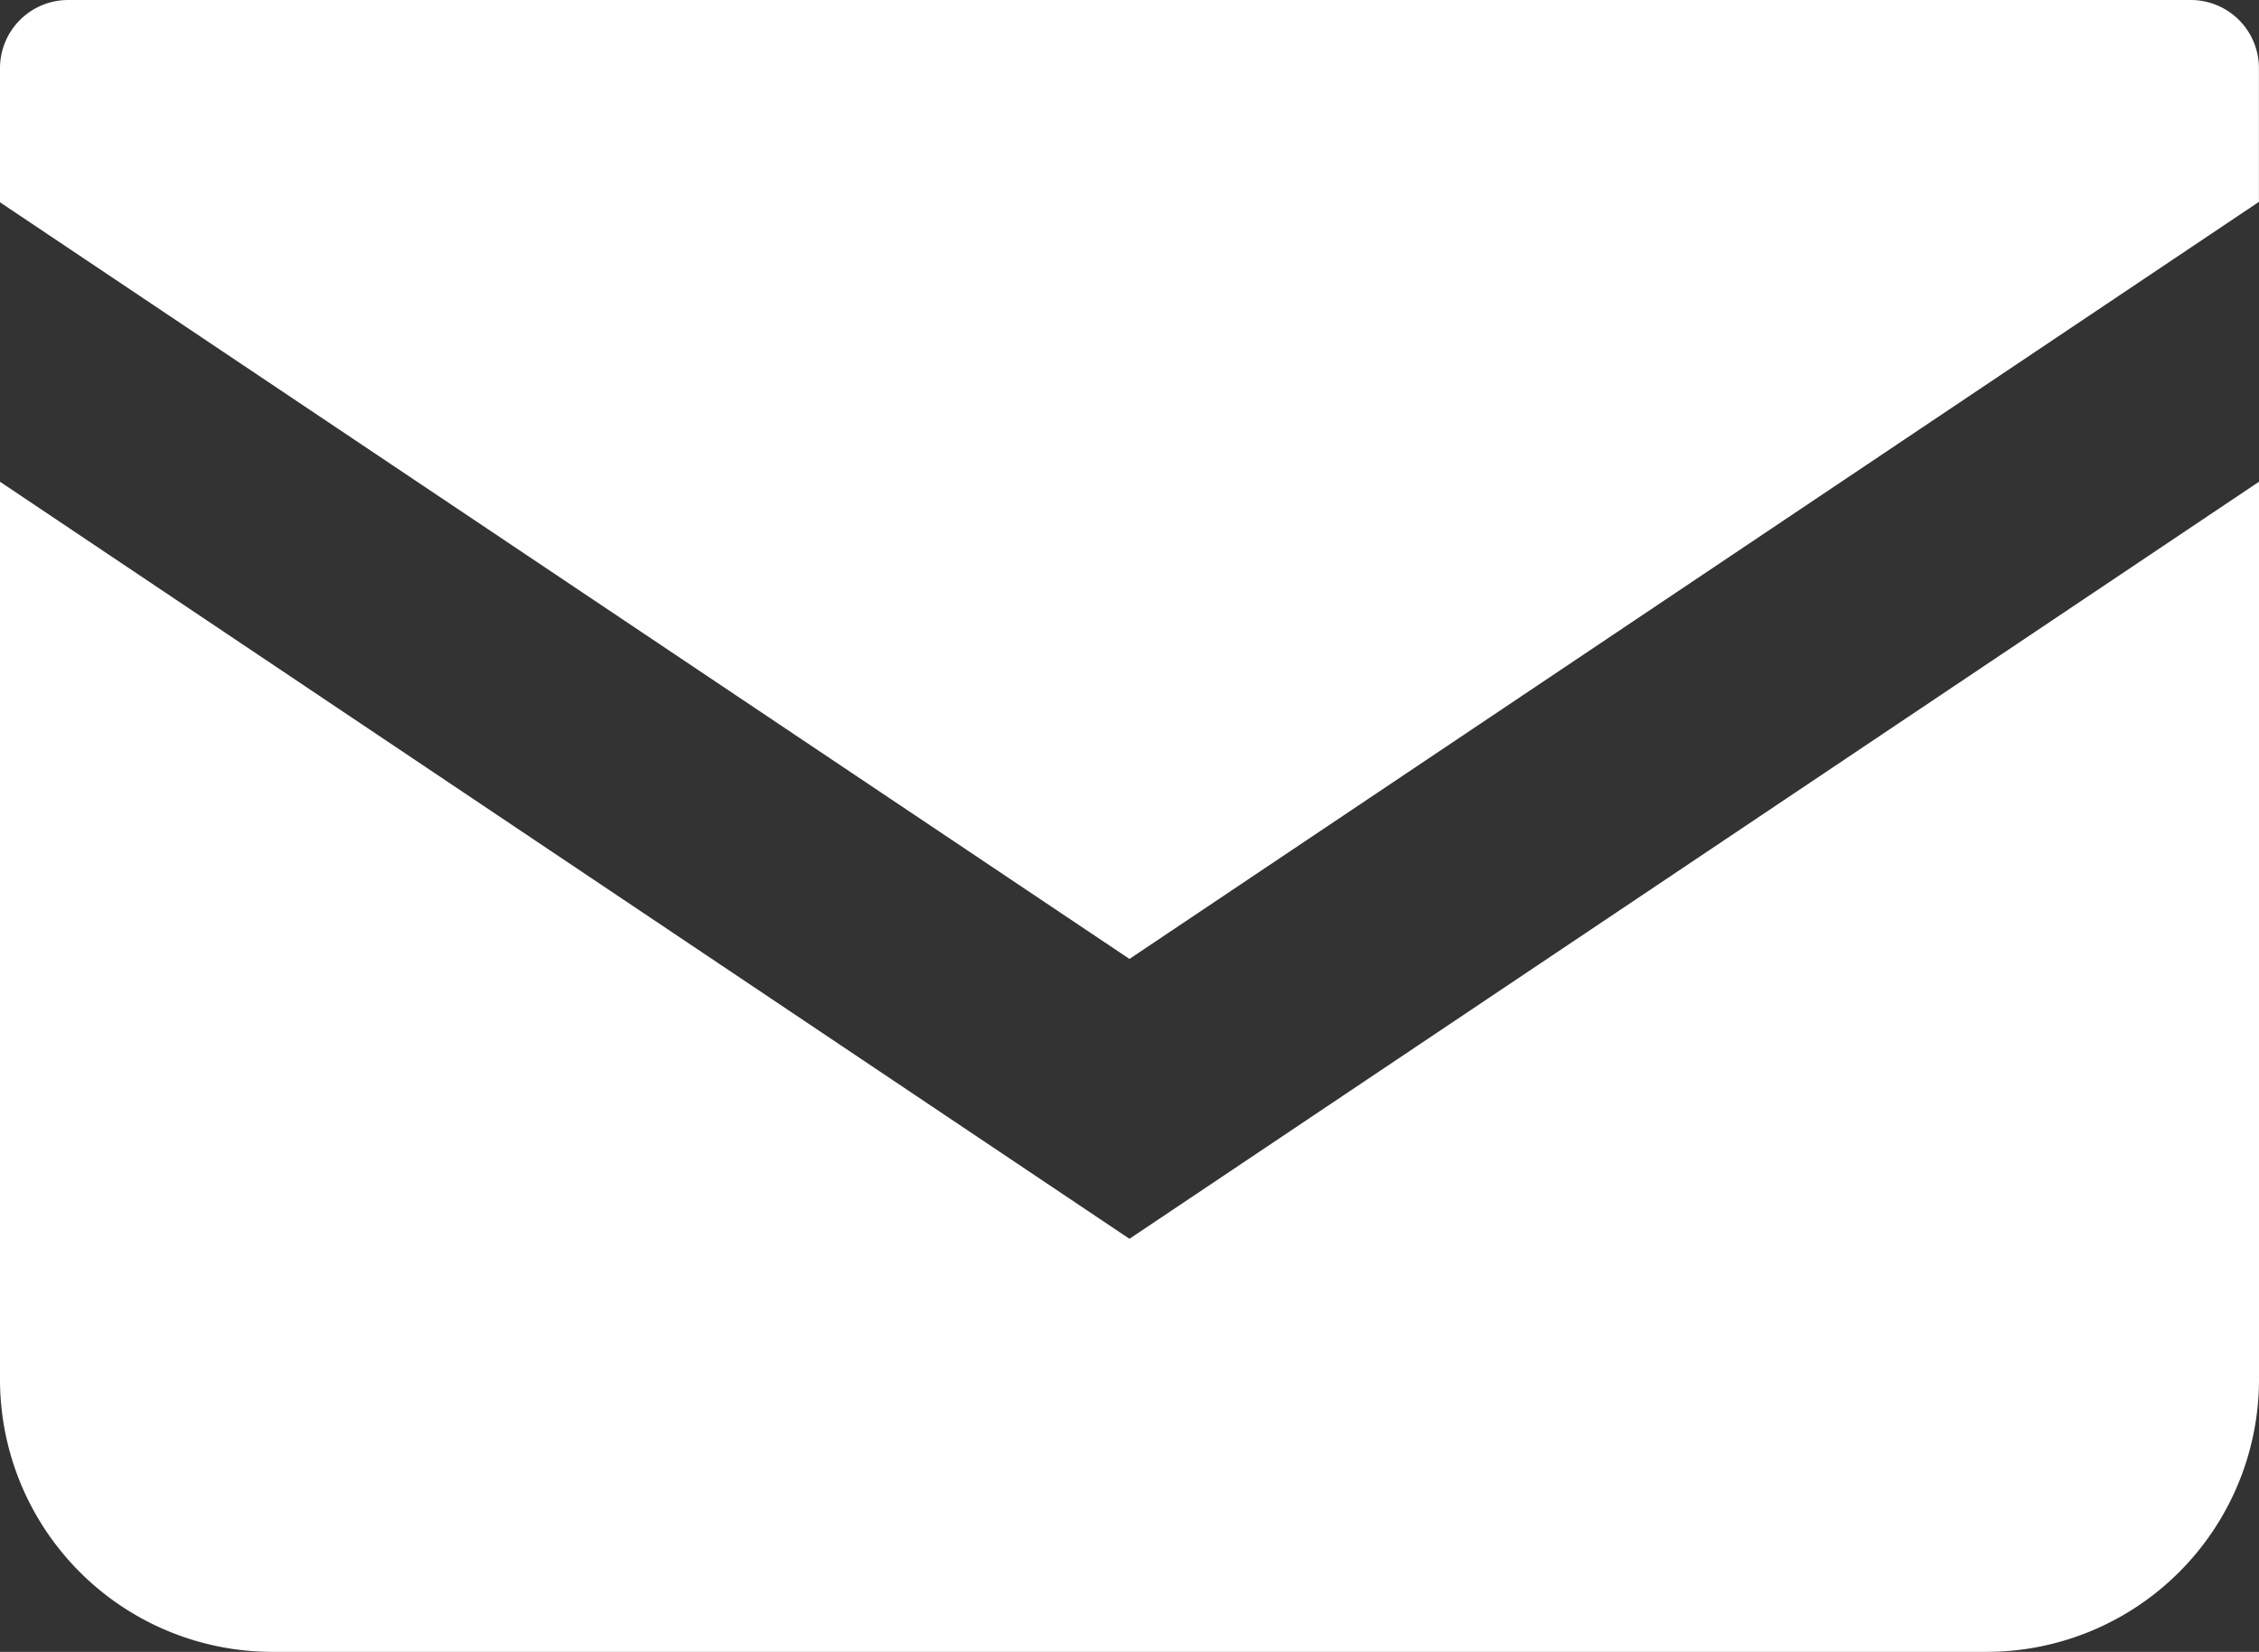
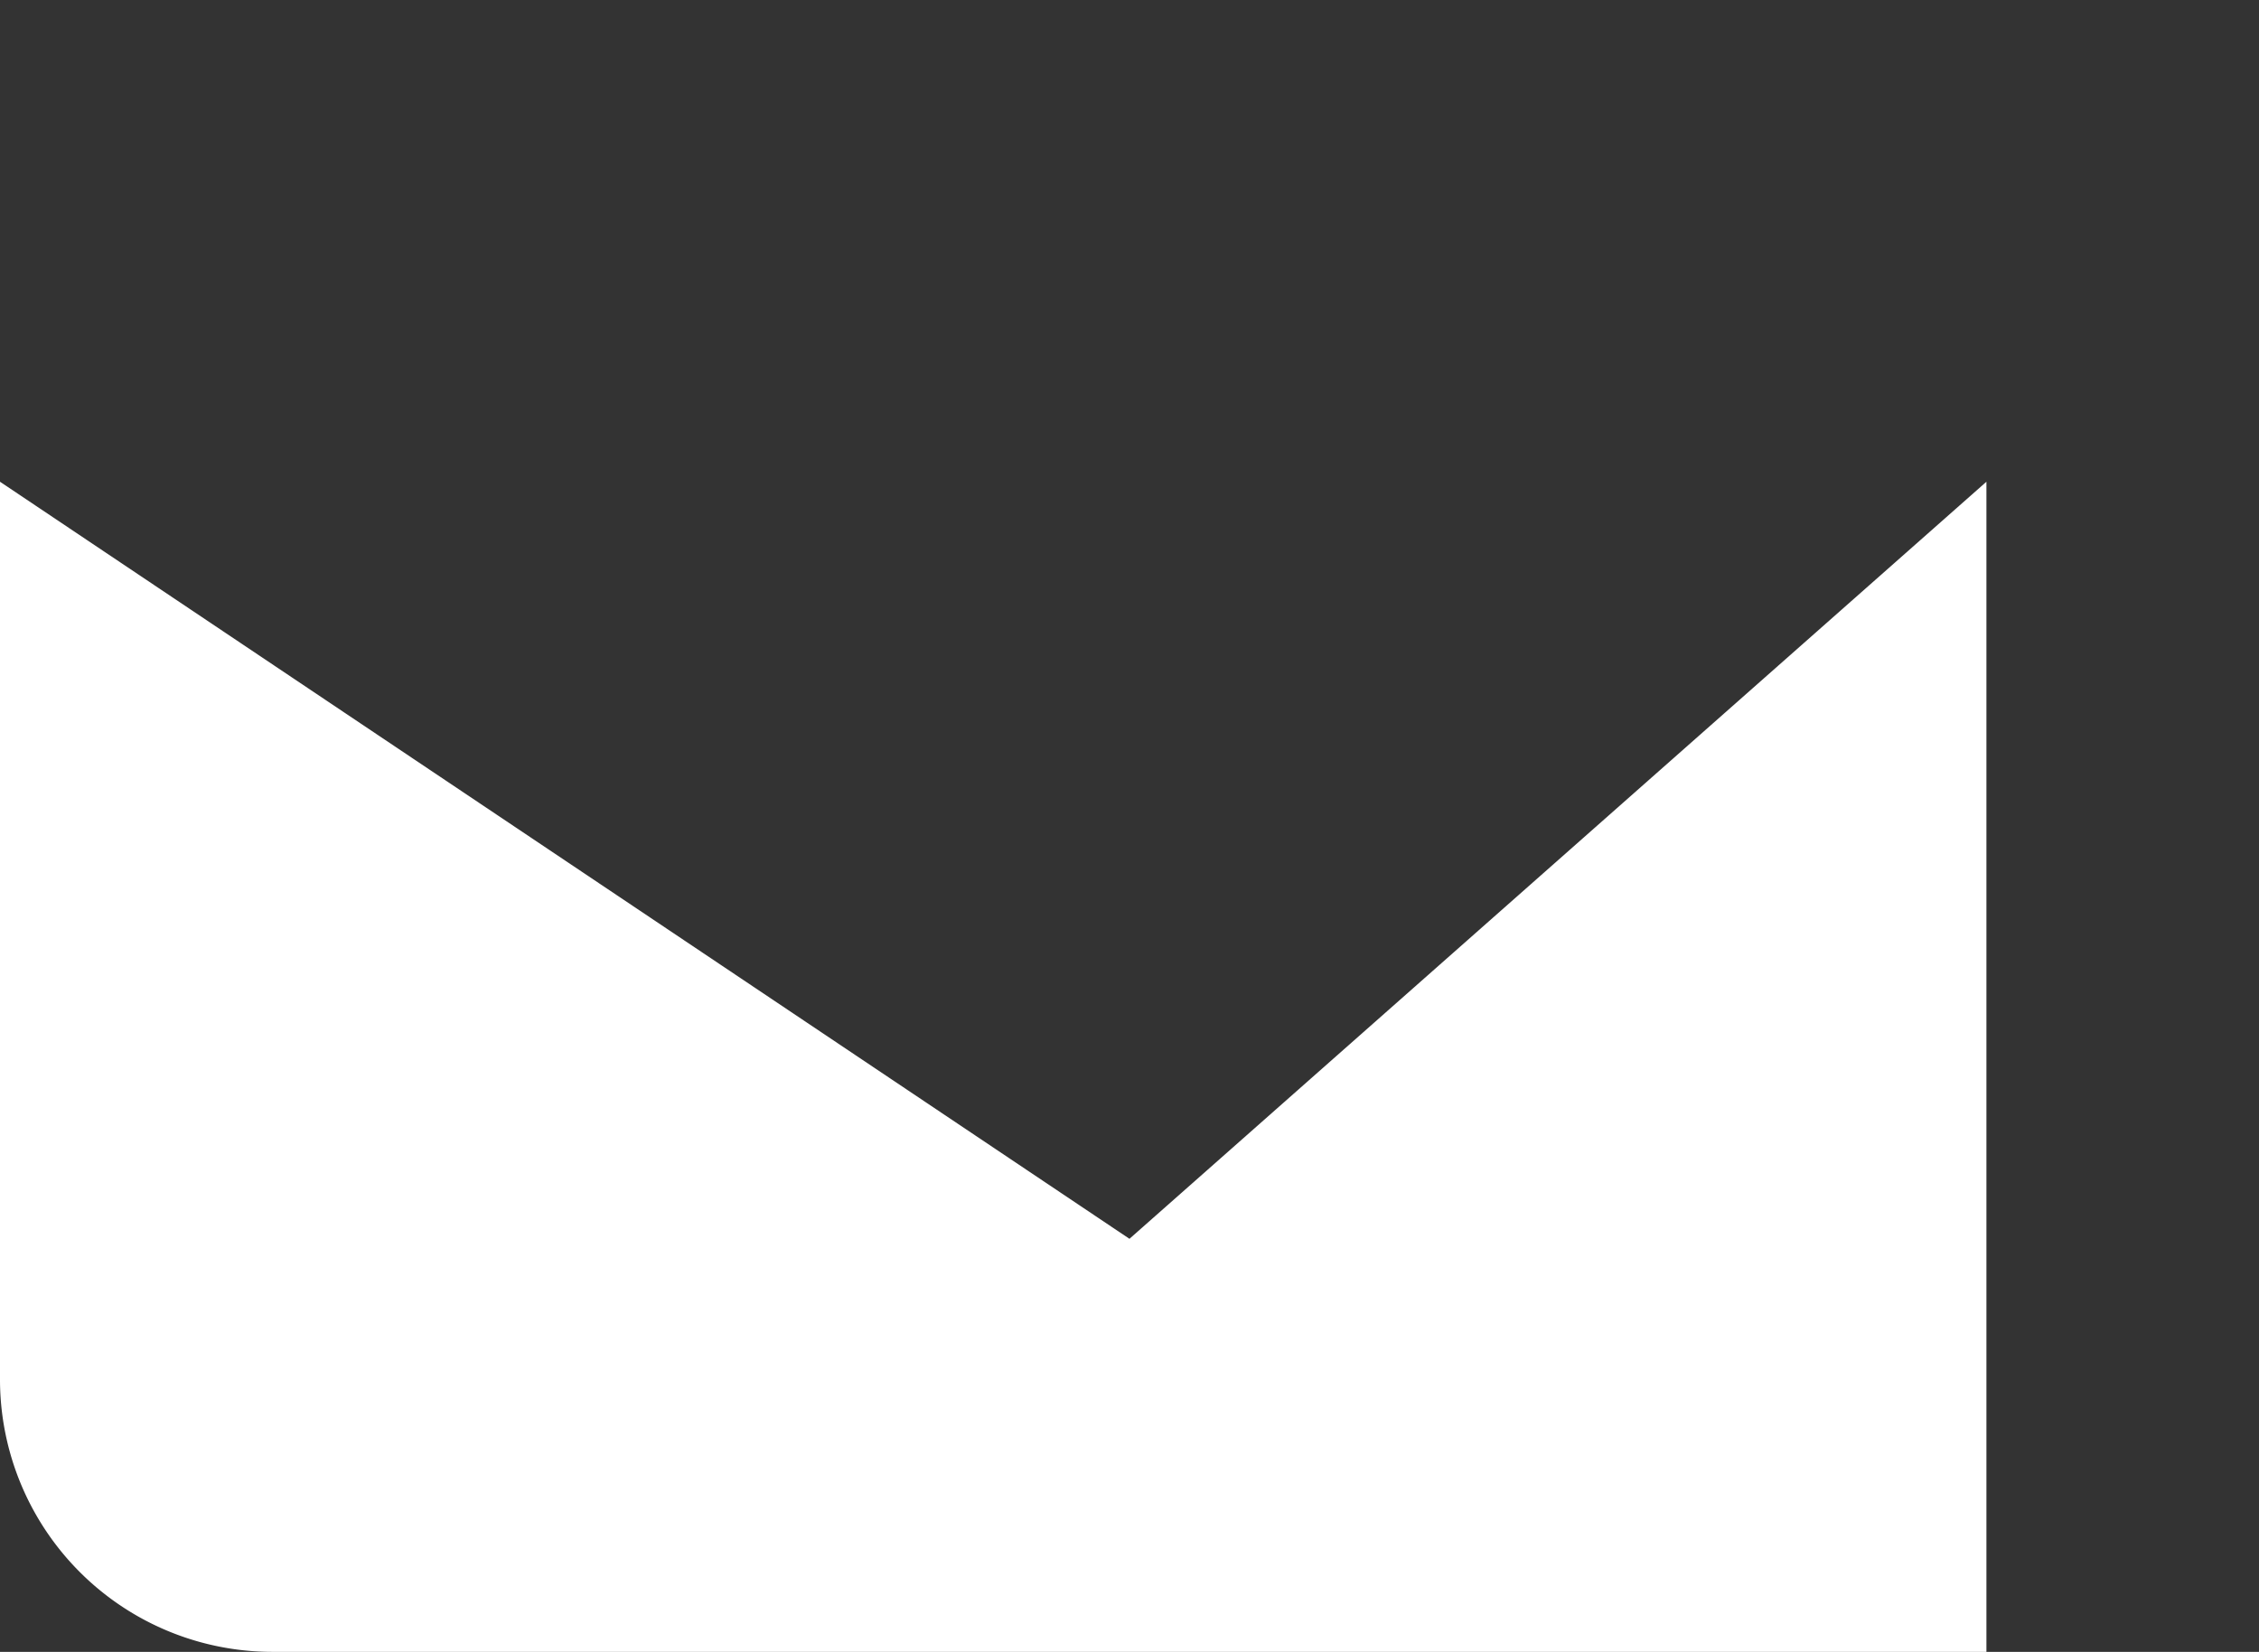
<svg xmlns="http://www.w3.org/2000/svg" width="31.741" height="23.207">
  <rect width="100%" height="100%" fill="#333333" stroke="none" />
  <g fill="#fff">
-     <path d="M30.784 0H.957A.958.958 0 0 0 0 .958v1.884l15.87 10.63L31.74 2.836V.958A.958.958 0 0 0 30.784 0Z" />
-     <path d="M0 6.768v12.61a3.828 3.828 0 0 0 3.83 3.829h24.081a3.828 3.828 0 0 0 3.83-3.829V6.768L15.87 17.404Z" />
+     <path d="M0 6.768v12.61a3.828 3.828 0 0 0 3.83 3.829h24.081V6.768L15.87 17.404Z" />
  </g>
</svg>